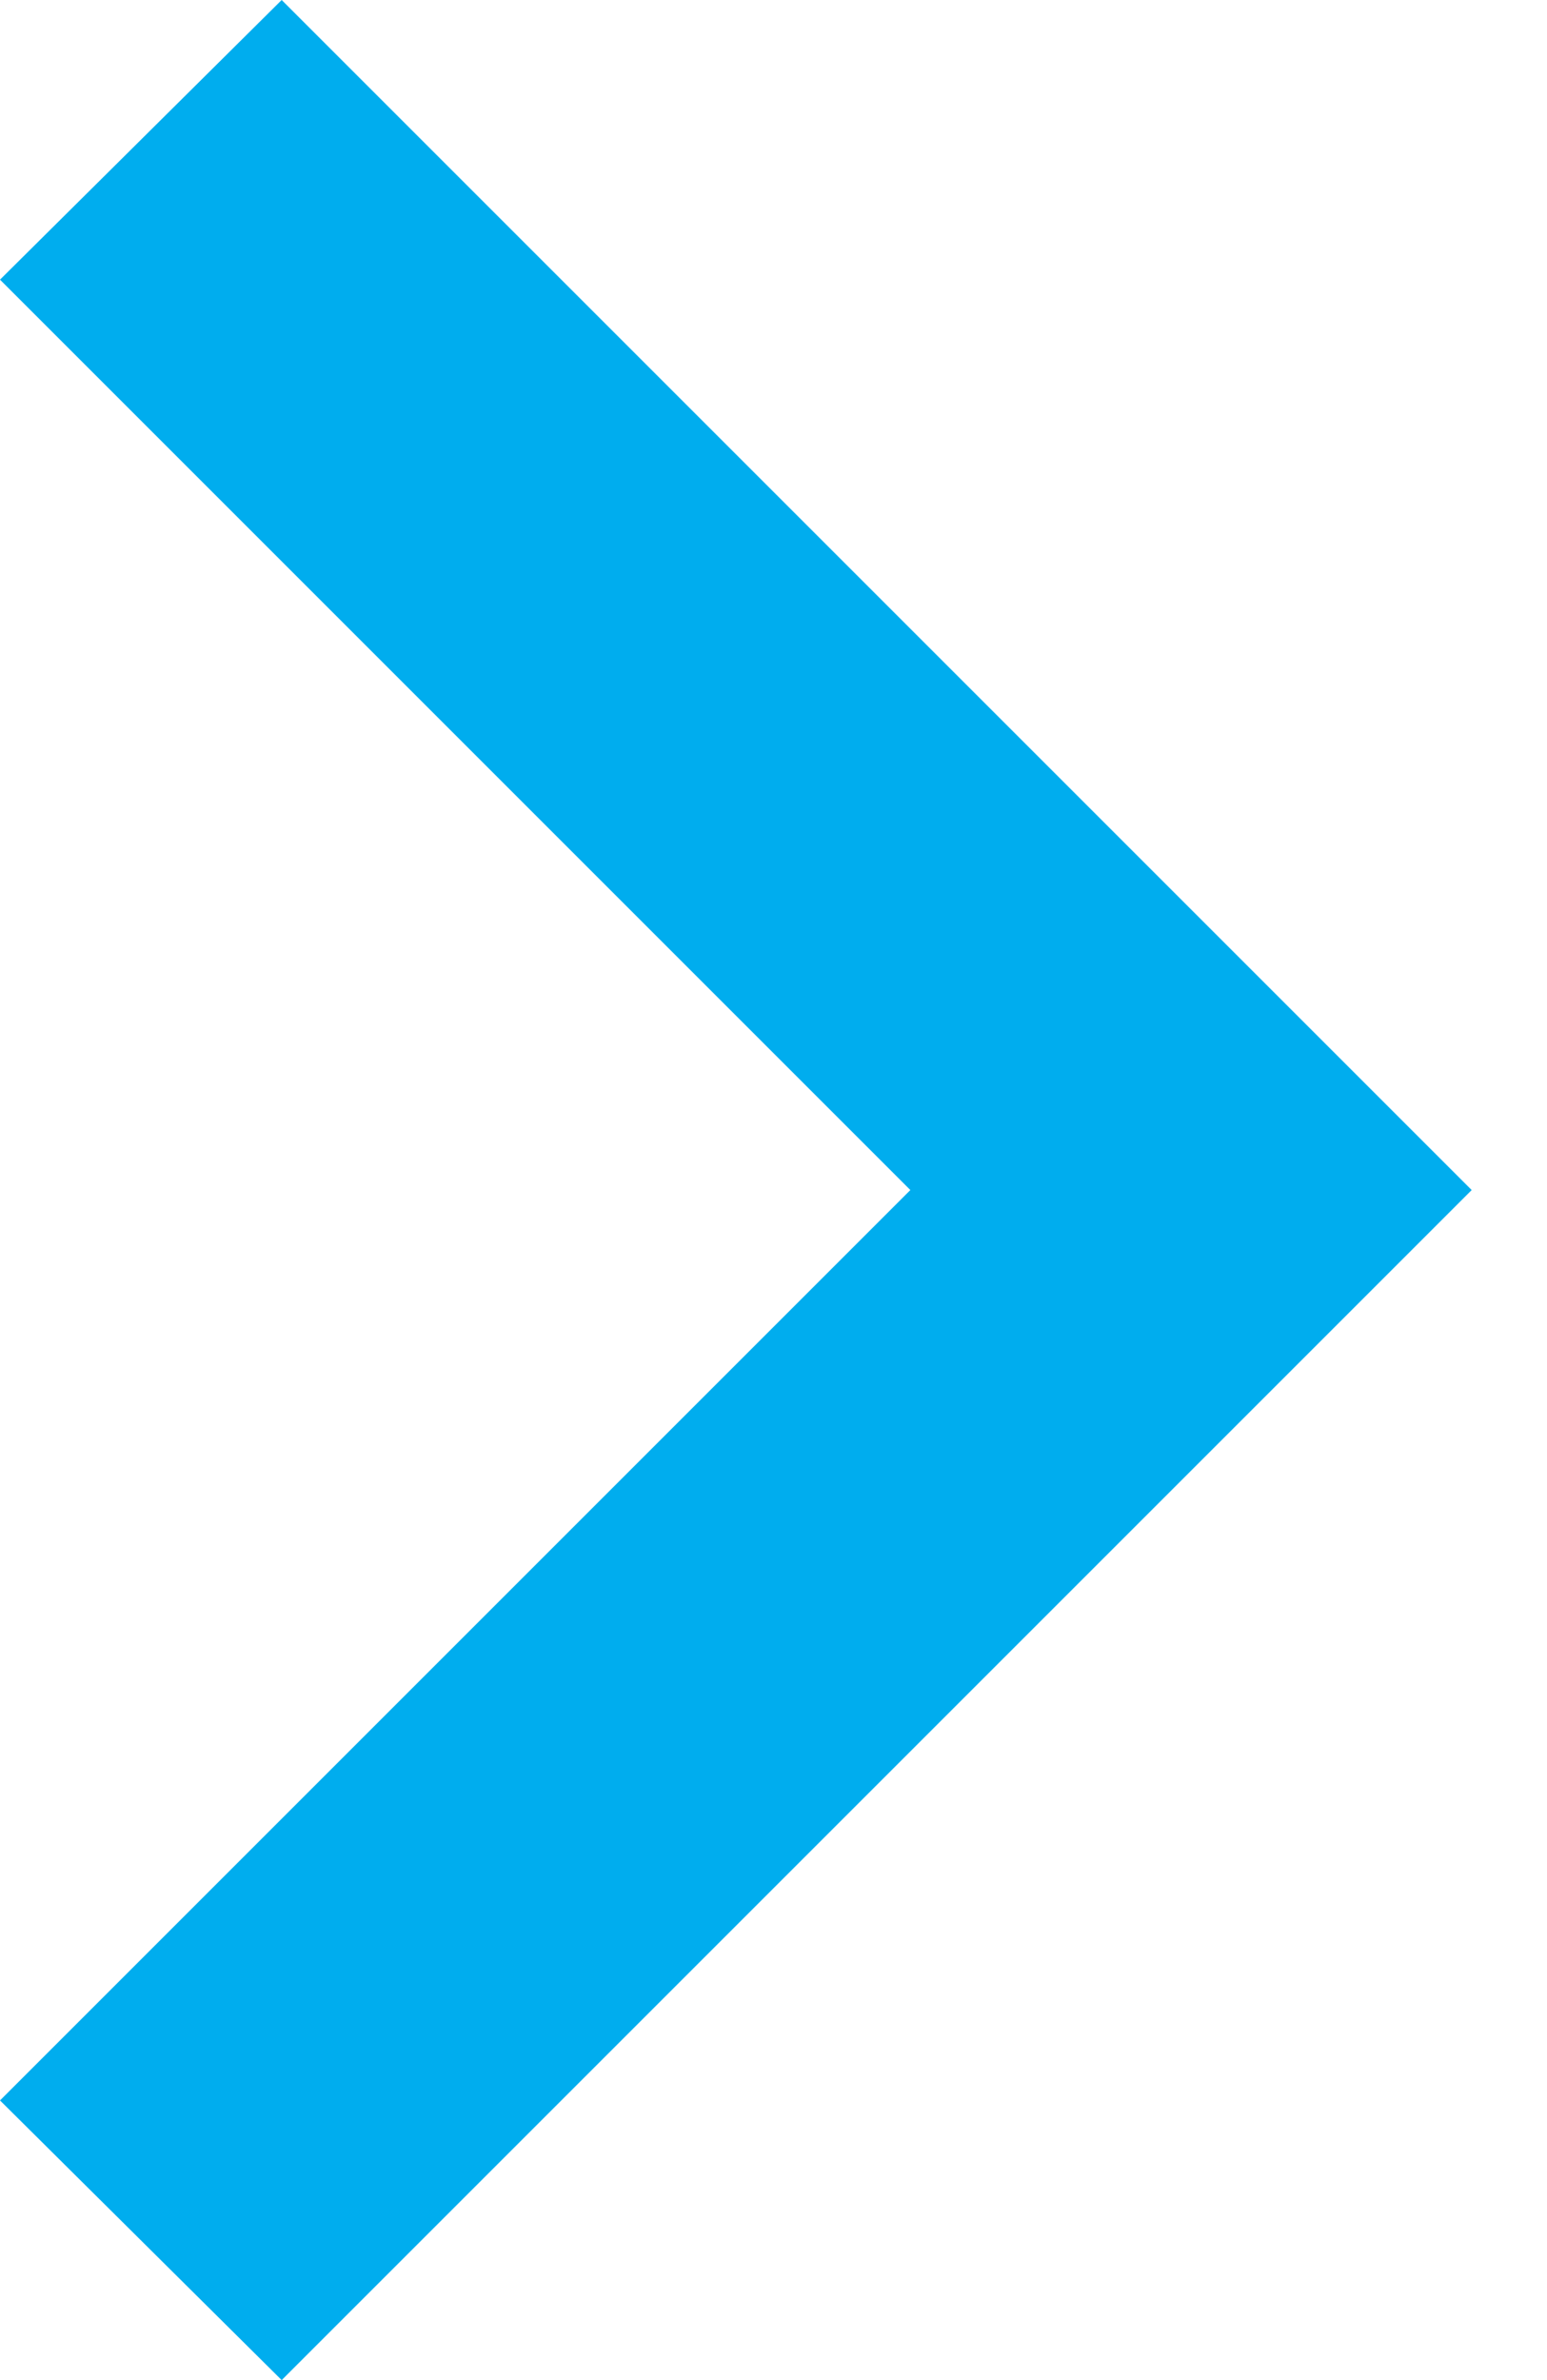
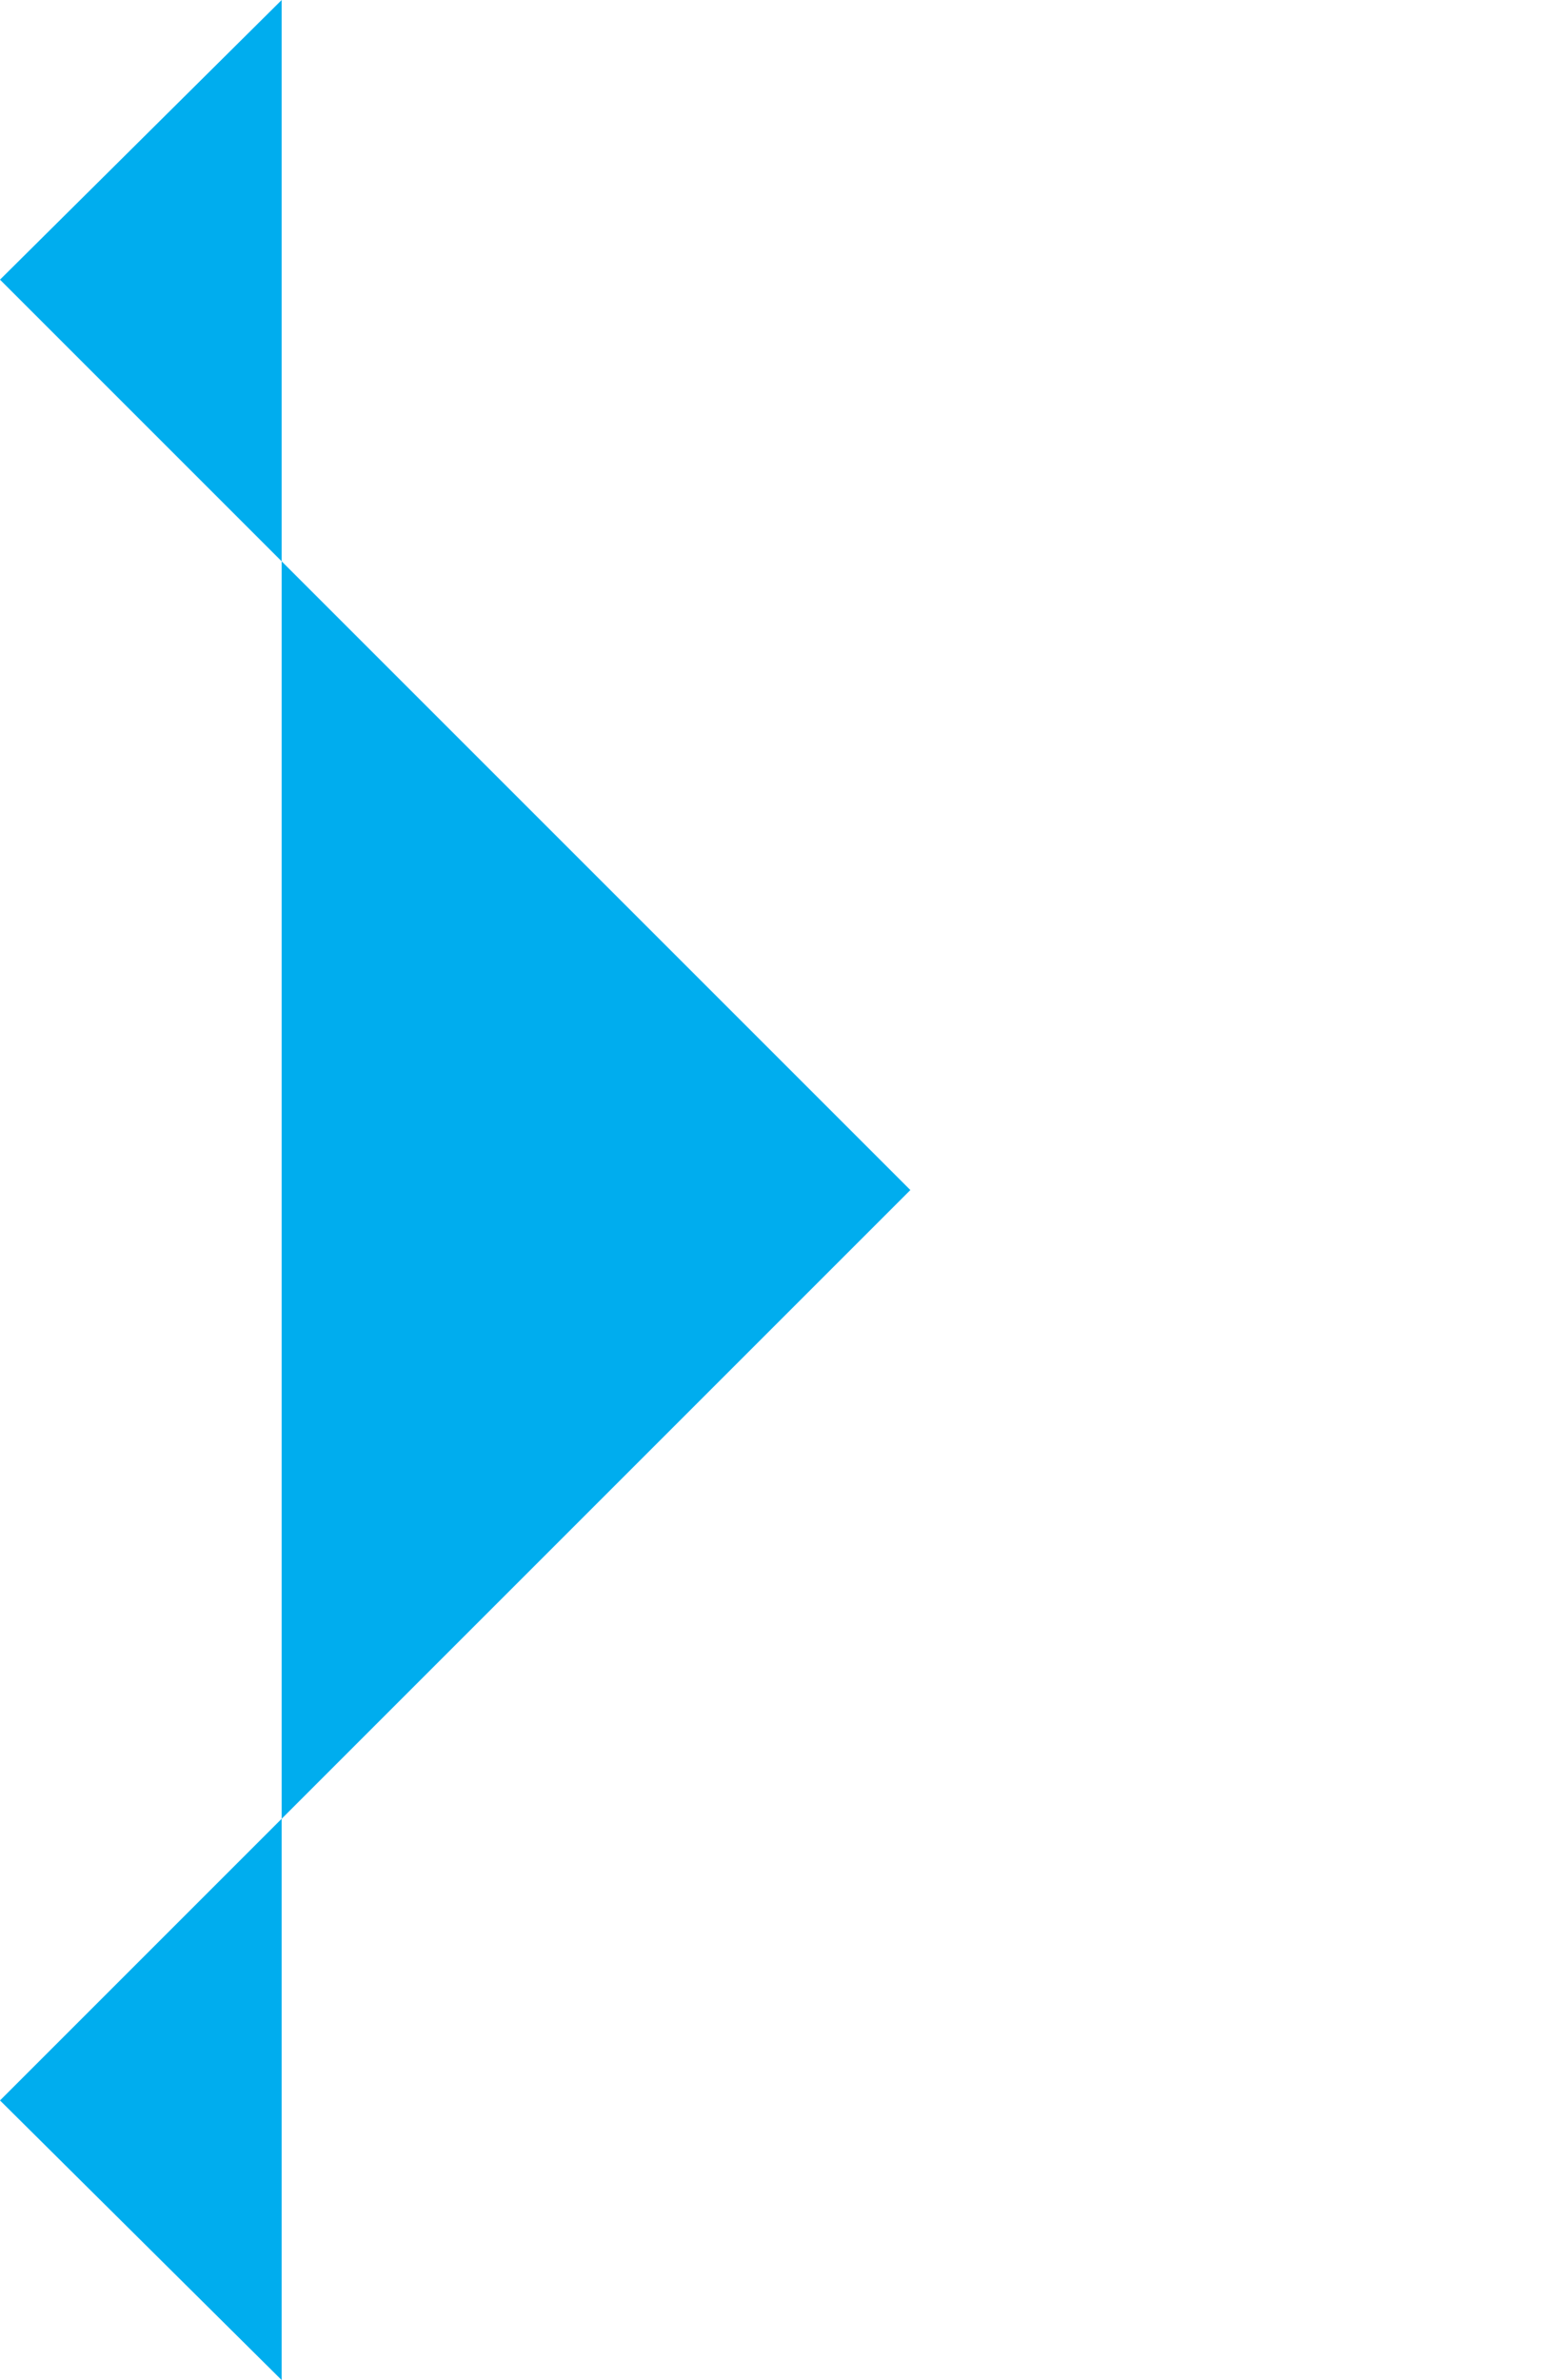
<svg xmlns="http://www.w3.org/2000/svg" width="13" height="20" viewBox="0 0 13 20" fill="none">
-   <path d="M-1.02722e-07 17.65L7.65 10L-7.71506e-07 2.35L2.367 -1.0345e-07L12.367 10L2.367 20L-1.02722e-07 17.65Z" fill="#00ADEE" />
+   <path d="M-1.02722e-07 17.65L7.65 10L-7.71506e-07 2.35L2.367 -1.0345e-07L2.367 20L-1.02722e-07 17.65Z" fill="#00ADEE" />
</svg>